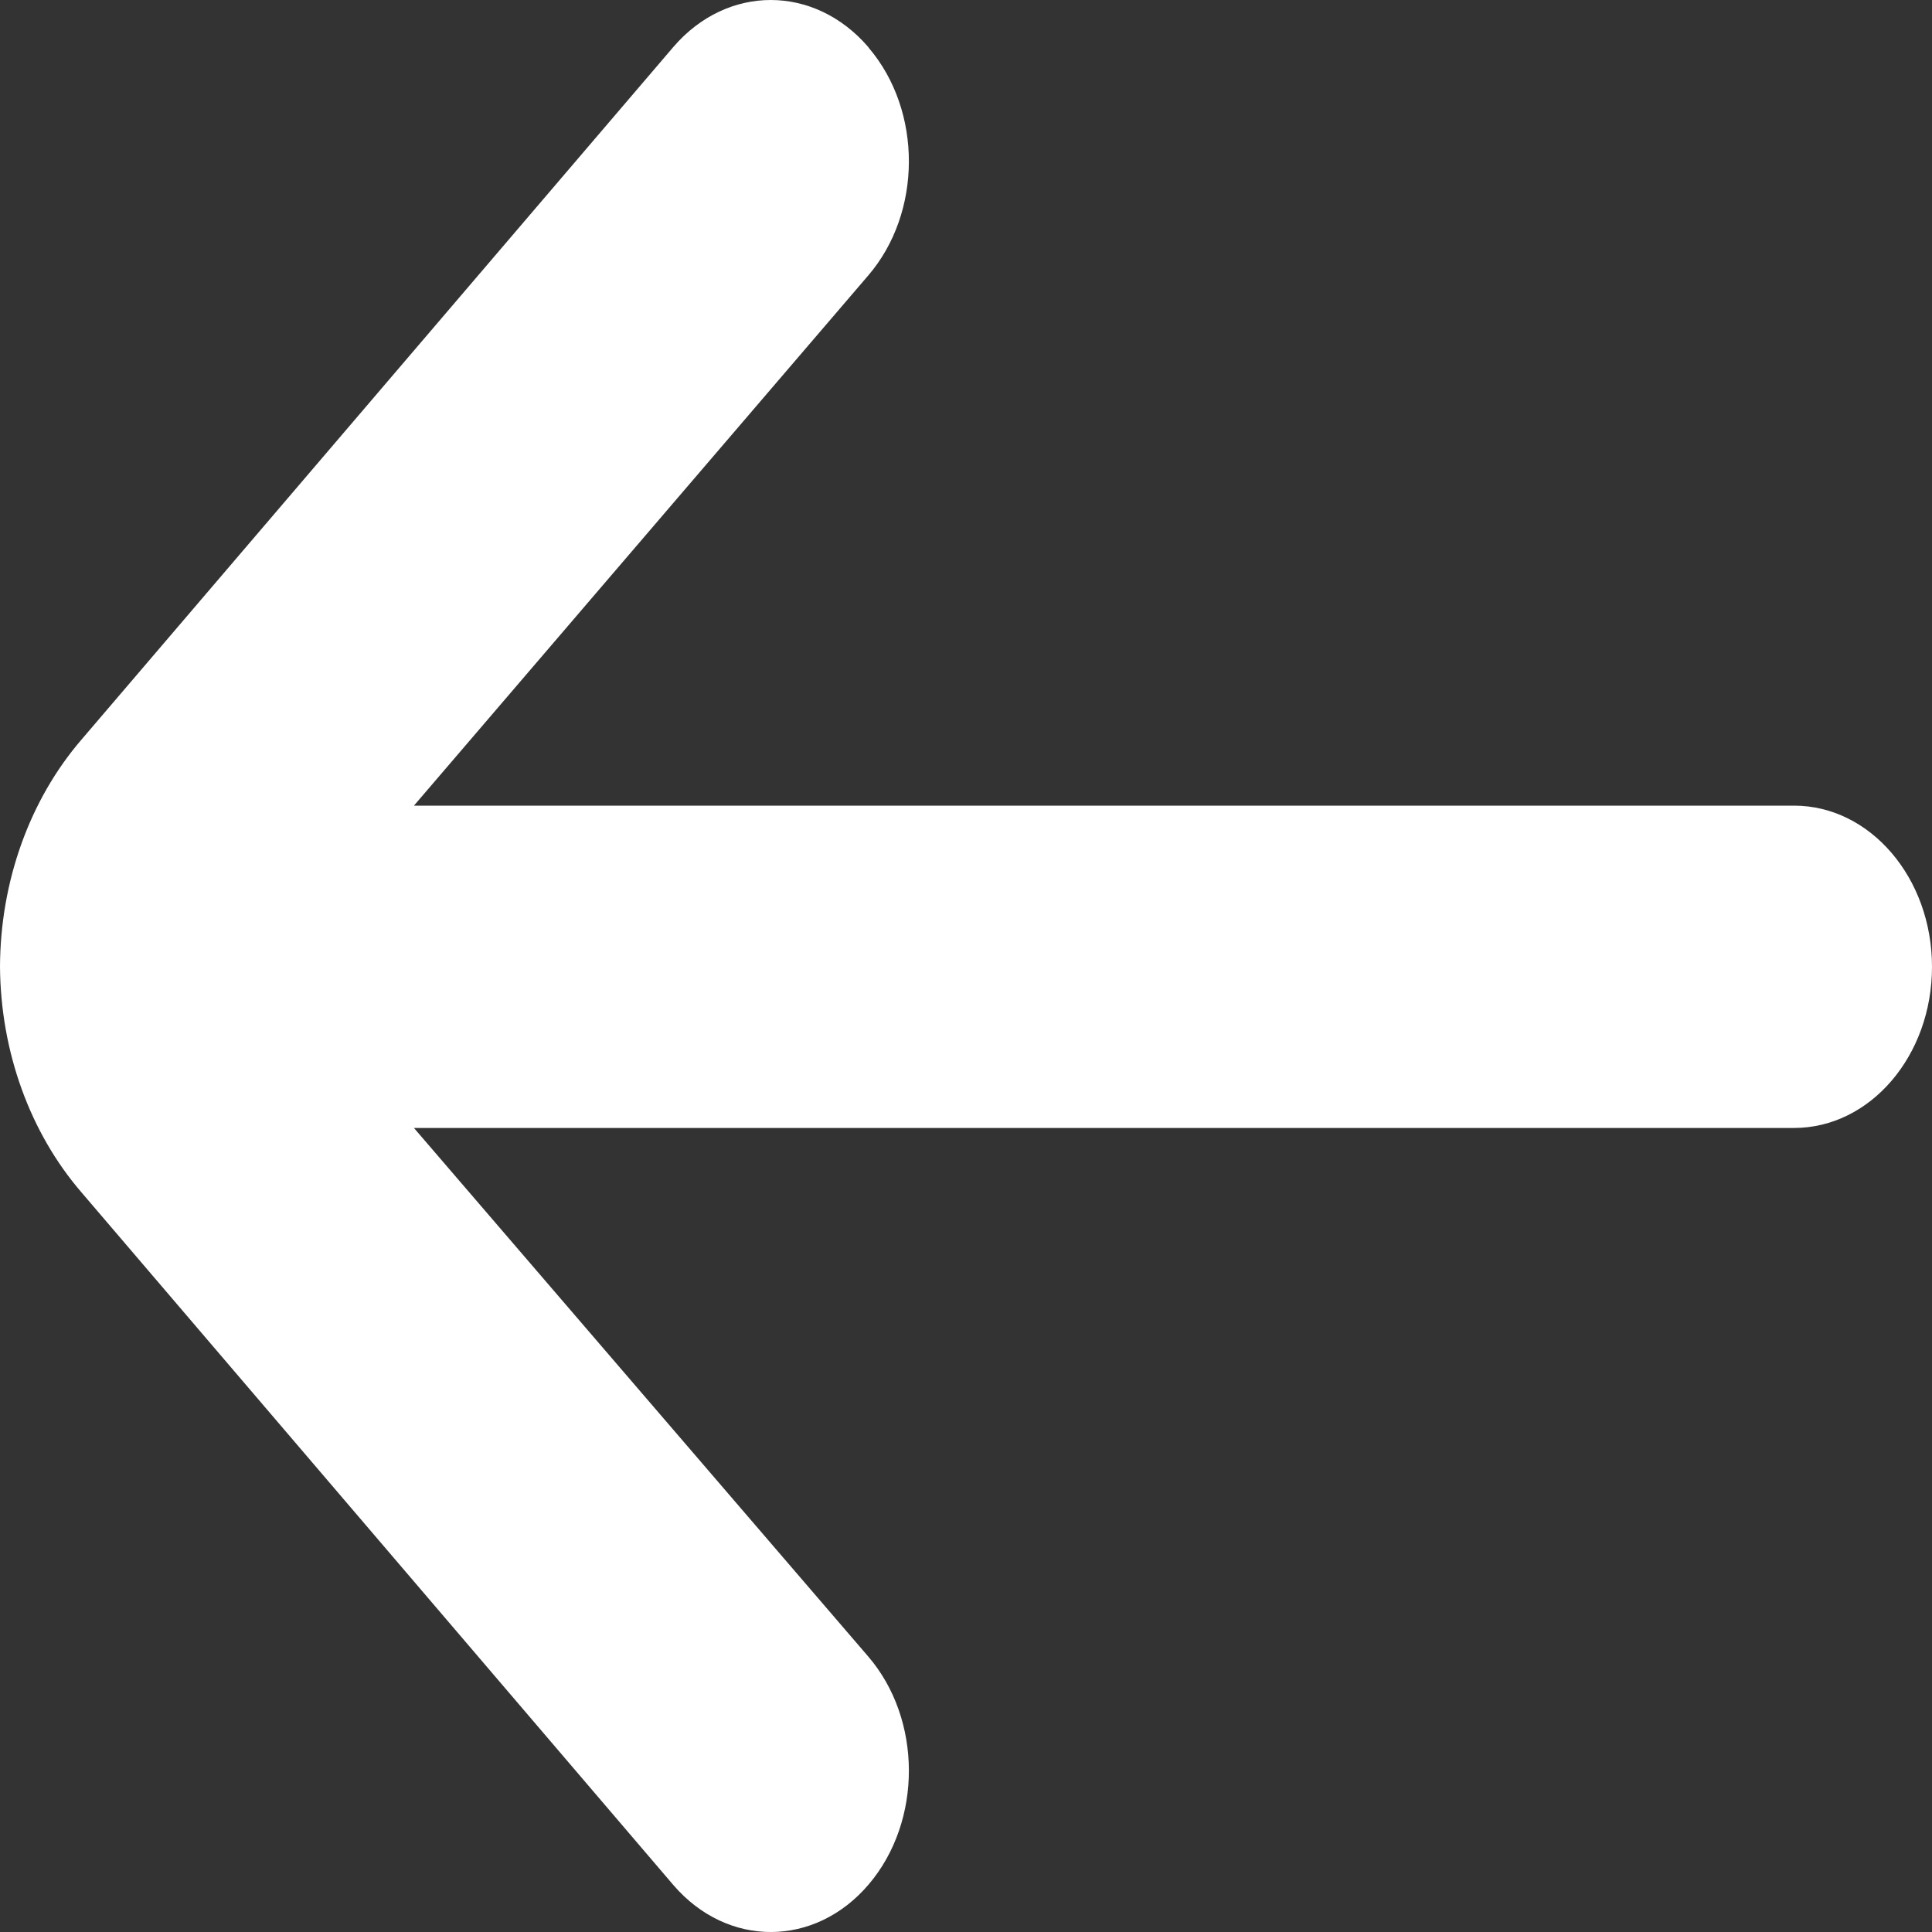
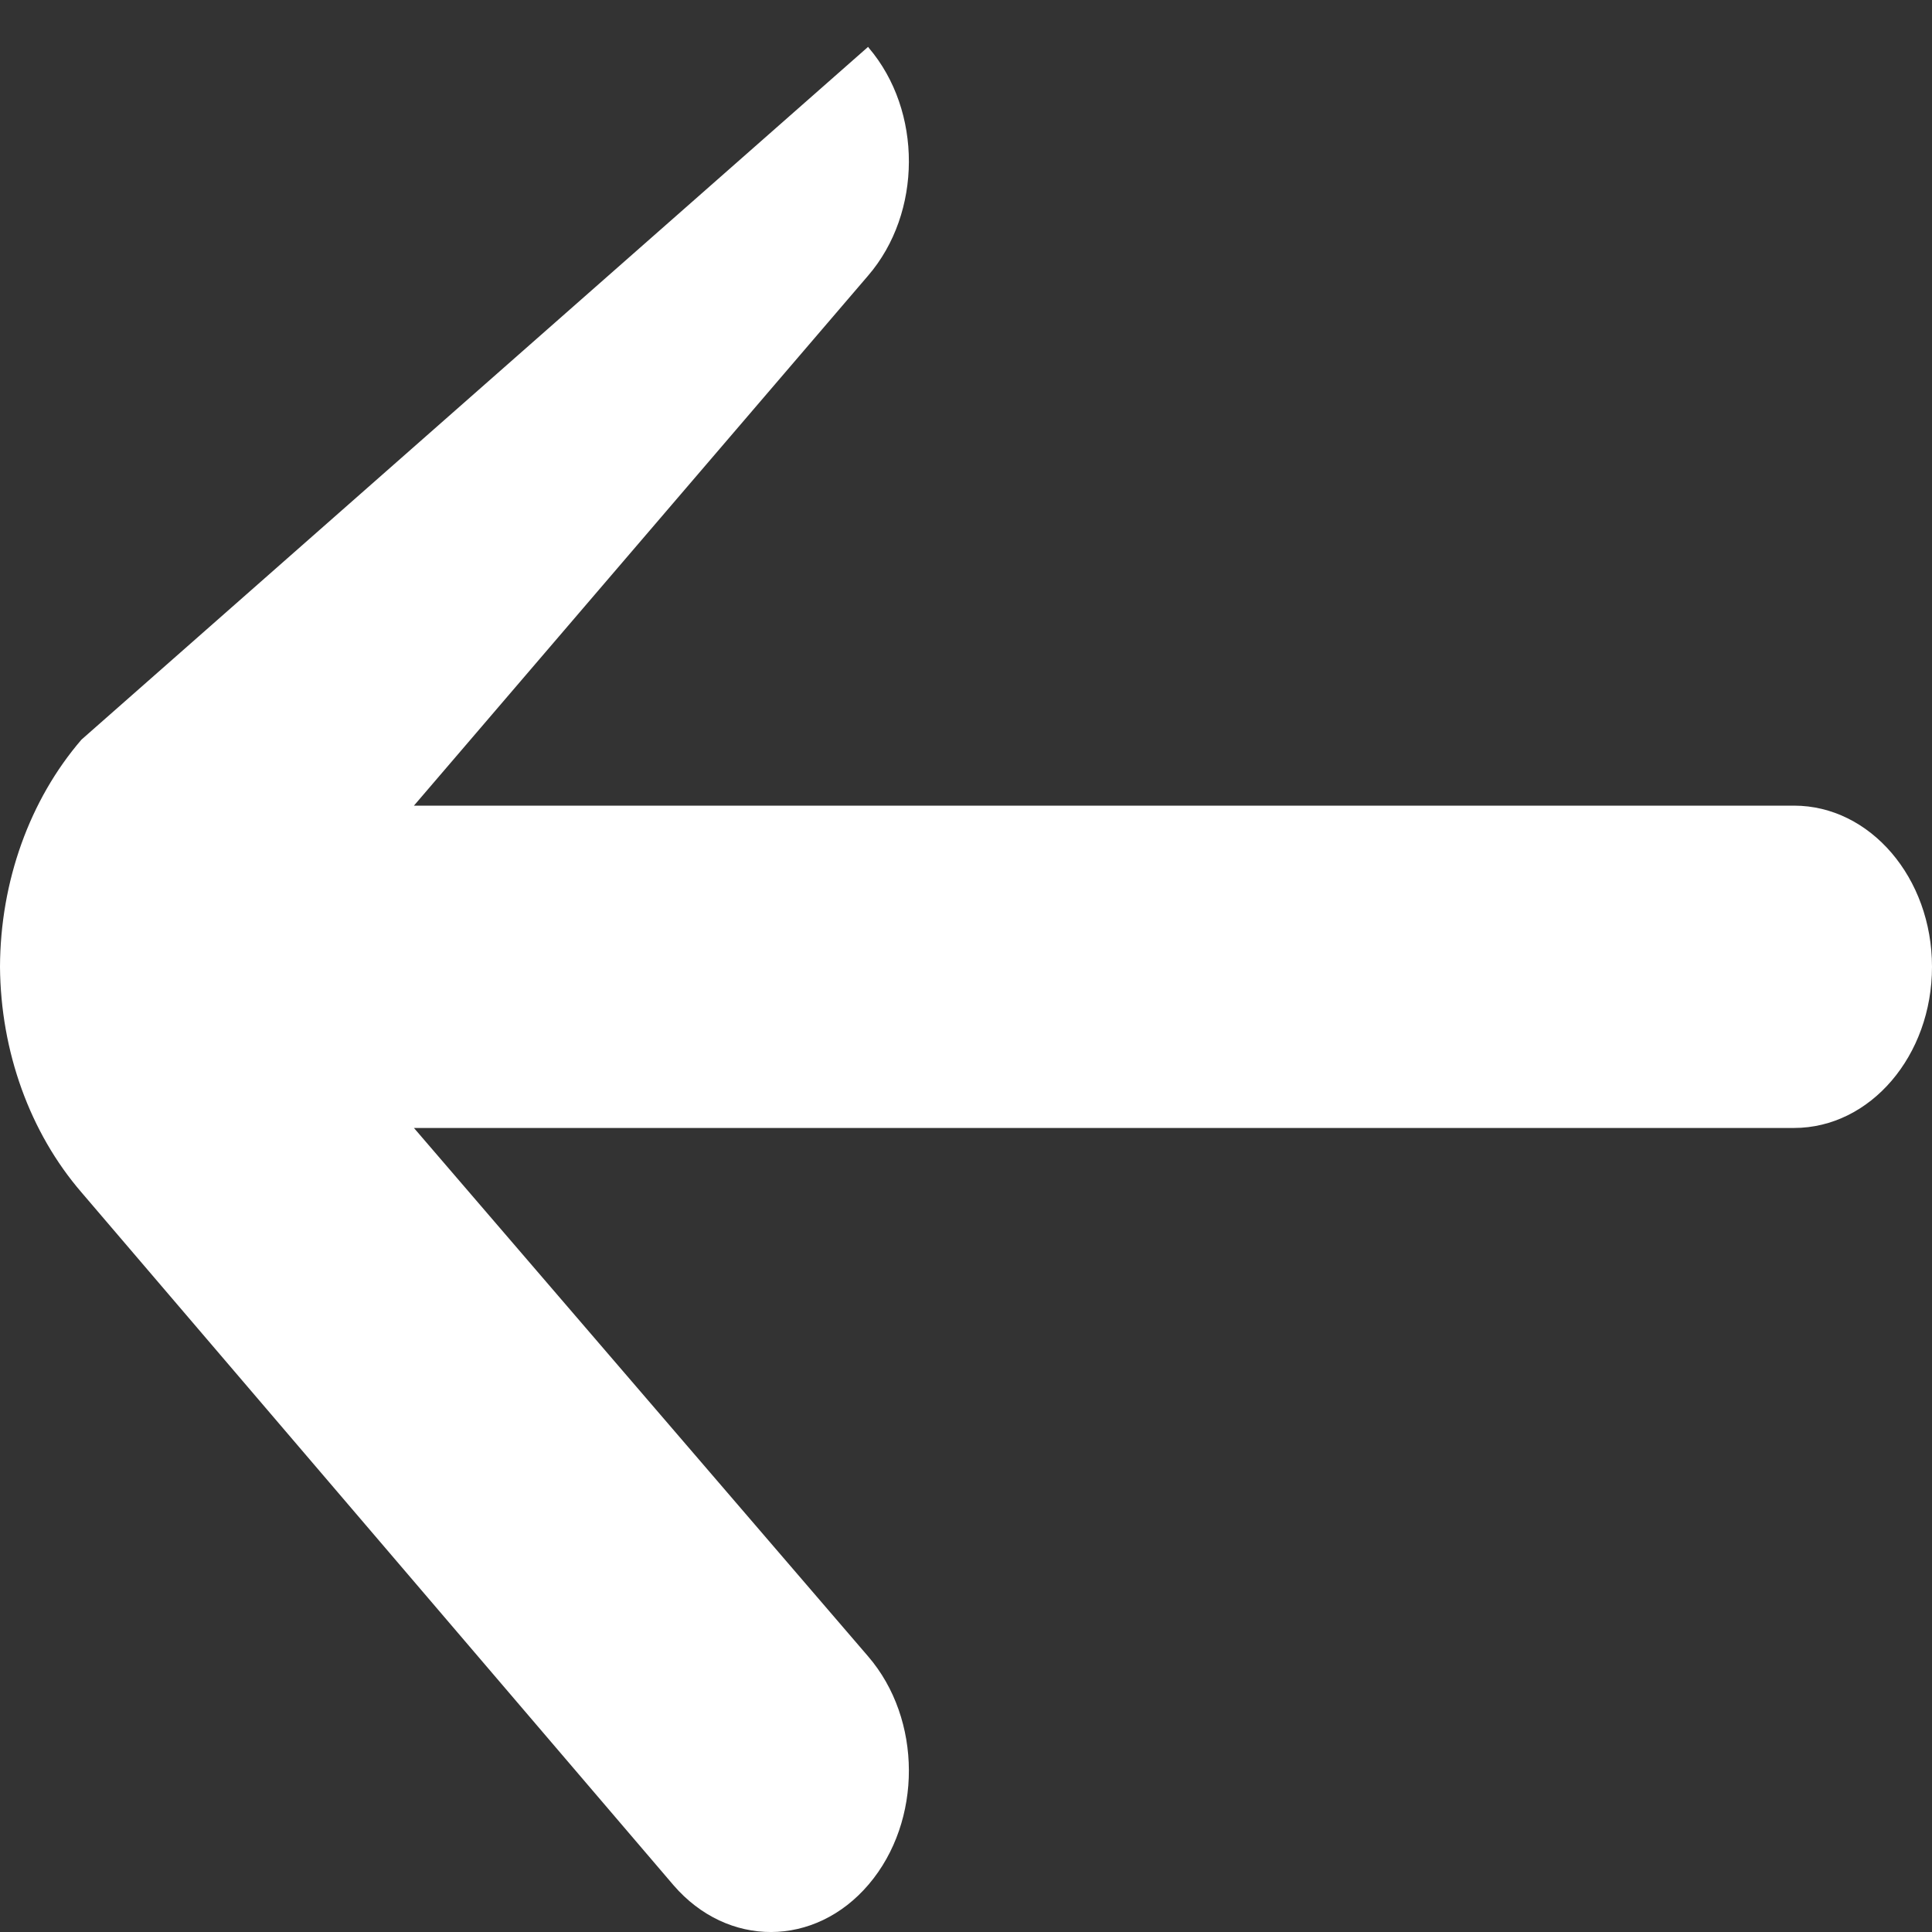
<svg xmlns="http://www.w3.org/2000/svg" fill="none" height="100%" overflow="visible" preserveAspectRatio="none" style="display: block;" viewBox="0 0 12 12" width="100%">
  <rect x="0" y="0" width="12" height="12" fill="#333333" stroke="none" />
-   <path d="M11.143 5.004H2.571L5.392 1.712C5.728 1.322 5.73 0.689 5.396 0.297C5.395 0.295 5.393 0.293 5.392 0.291C5.057 -0.097 4.517 -0.097 4.183 0.291L0.506 4.594C0.184 4.968 0.002 5.475 0 6.005C0.004 6.532 0.186 7.035 0.506 7.406L4.183 11.709C4.519 12.099 5.062 12.097 5.396 11.704C5.73 11.311 5.728 10.678 5.392 10.288L2.571 7.006H11.143C11.616 7.006 12 6.558 12 6.005C12 5.453 11.616 5.004 11.143 5.004Z" fill="white" id="Vector" />
+   <path d="M11.143 5.004H2.571L5.392 1.712C5.728 1.322 5.73 0.689 5.396 0.297C5.395 0.295 5.393 0.293 5.392 0.291L0.506 4.594C0.184 4.968 0.002 5.475 0 6.005C0.004 6.532 0.186 7.035 0.506 7.406L4.183 11.709C4.519 12.099 5.062 12.097 5.396 11.704C5.73 11.311 5.728 10.678 5.392 10.288L2.571 7.006H11.143C11.616 7.006 12 6.558 12 6.005C12 5.453 11.616 5.004 11.143 5.004Z" fill="white" id="Vector" />
</svg>